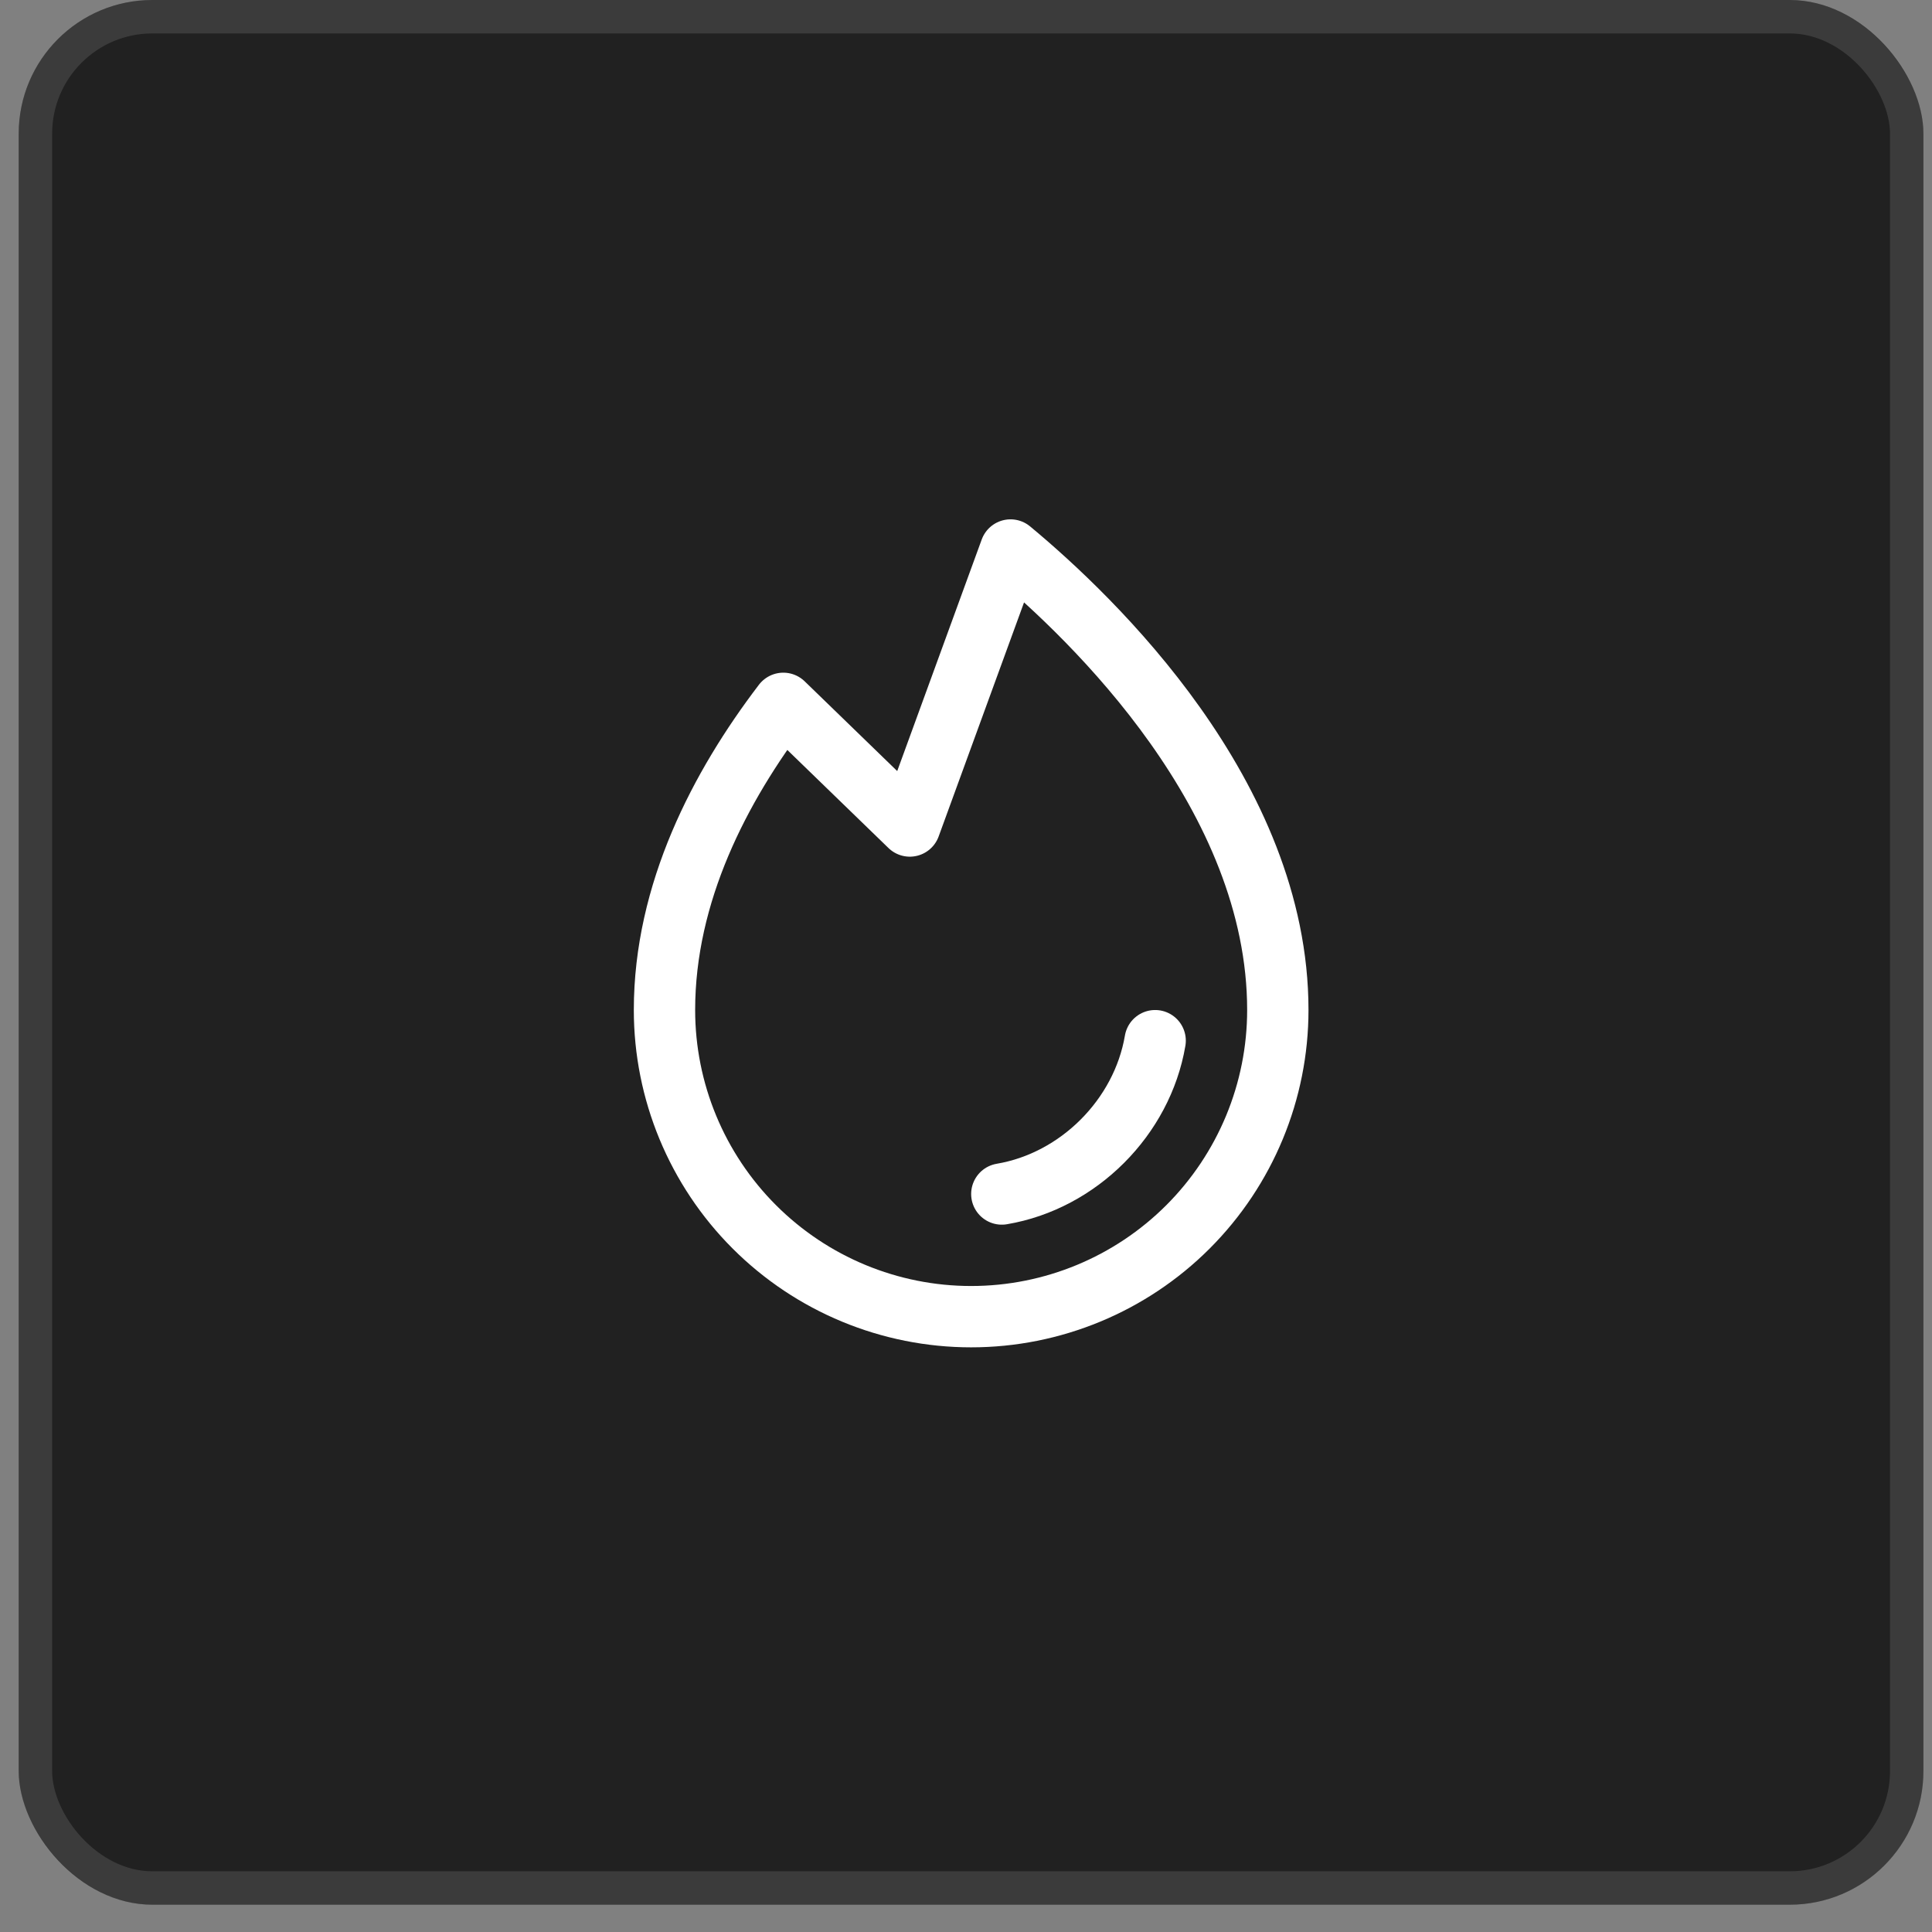
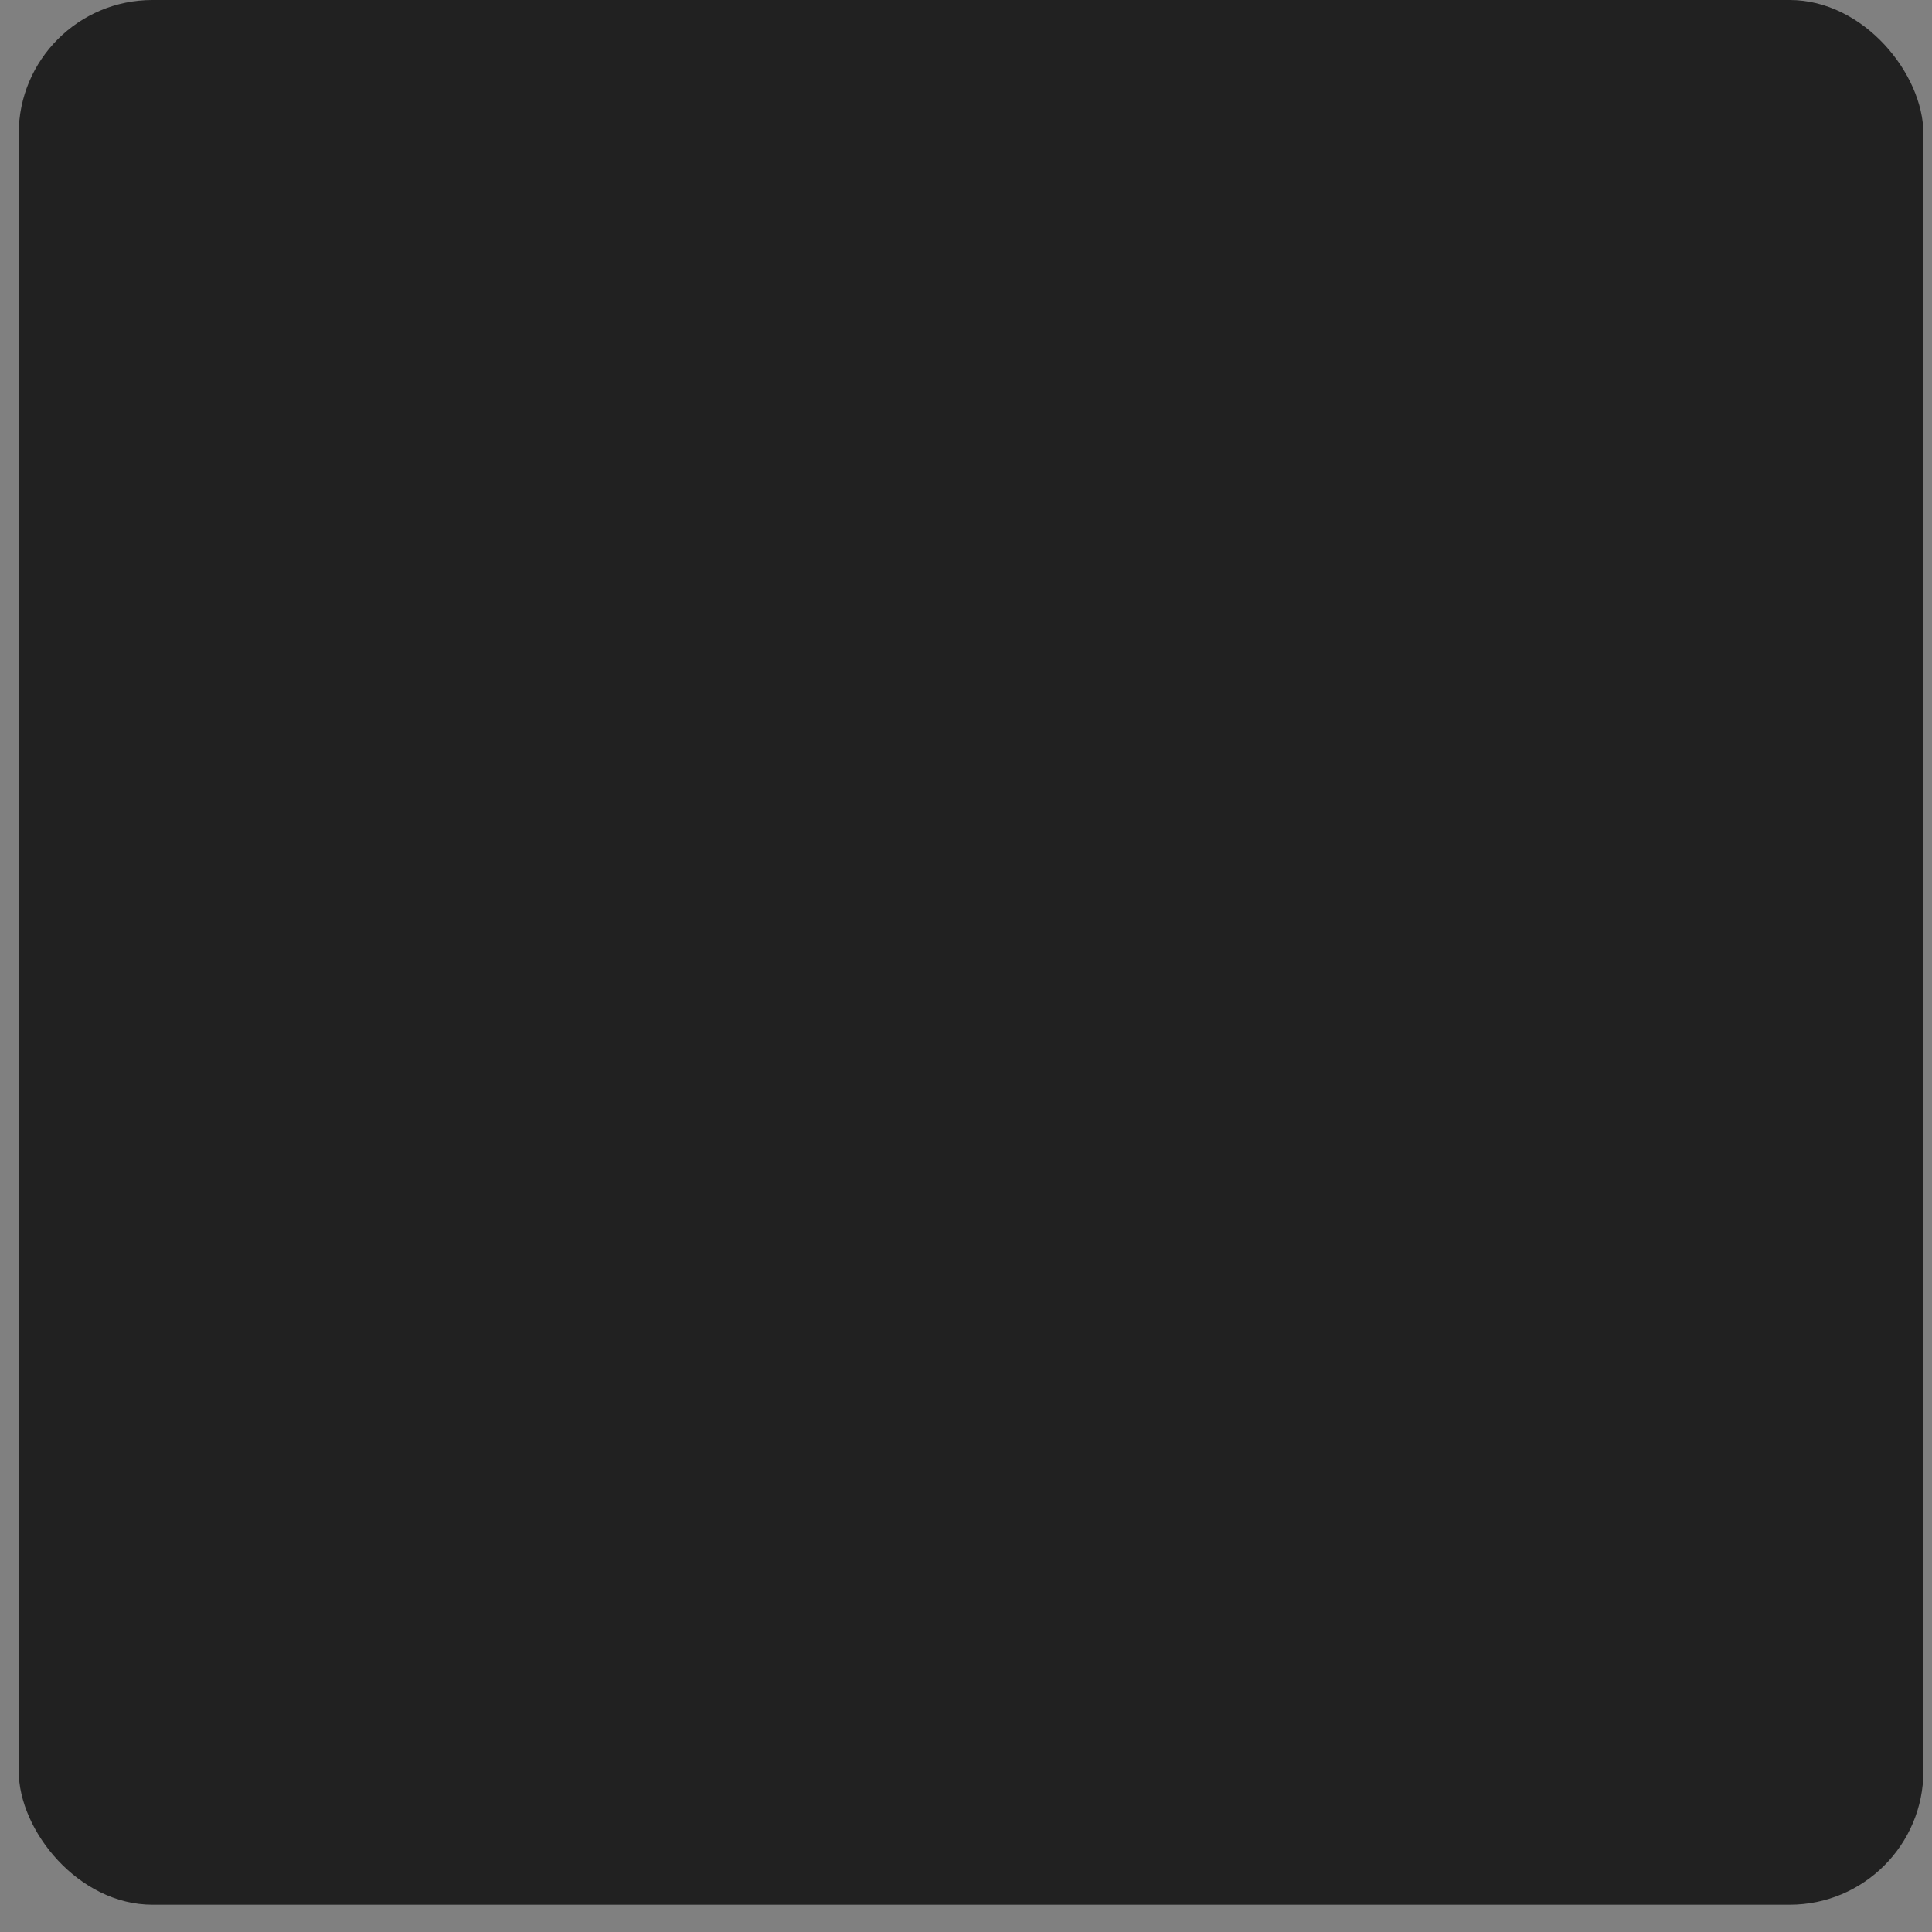
<svg xmlns="http://www.w3.org/2000/svg" width="63" height="63" viewBox="0 0 63 63" fill="none">
  <rect x="0" y="0" width="63" height="63" fill="#808080" stroke="none" />
  <rect x="0.61" width="62.11" height="62.11" rx="4.359" fill="#212121" />
-   <rect x="1.155" y="0.545" width="61.021" height="61.021" rx="3.814" stroke="#A7A7A7" stroke-opacity="0.2" stroke-width="1.09" />
  <g clip-path="url(#clip0_21008_428)">
-     <path d="M32.668 38.935C35.168 38.513 37.244 36.435 37.668 33.935" stroke="white" stroke-width="2" stroke-linecap="round" stroke-linejoin="round" />
    <path d="M29.668 26.935L32.952 17.935C35.651 20.175 41.668 25.953 41.668 32.935C41.668 35.587 40.614 38.13 38.739 40.006C36.864 41.881 34.32 42.935 31.668 42.935C29.016 42.935 26.472 41.881 24.597 40.006C22.721 38.13 21.668 35.587 21.668 32.935C21.668 29.113 23.471 25.652 25.543 22.935L29.668 26.935Z" stroke="white" stroke-width="2" stroke-linecap="round" stroke-linejoin="round" />
  </g>
  <defs>
    <clipPath id="clip0_21008_428">
-       <rect width="32" height="32" fill="white" transform="translate(15.668 14.935)" />
-     </clipPath>
+       </clipPath>
  </defs>
</svg>